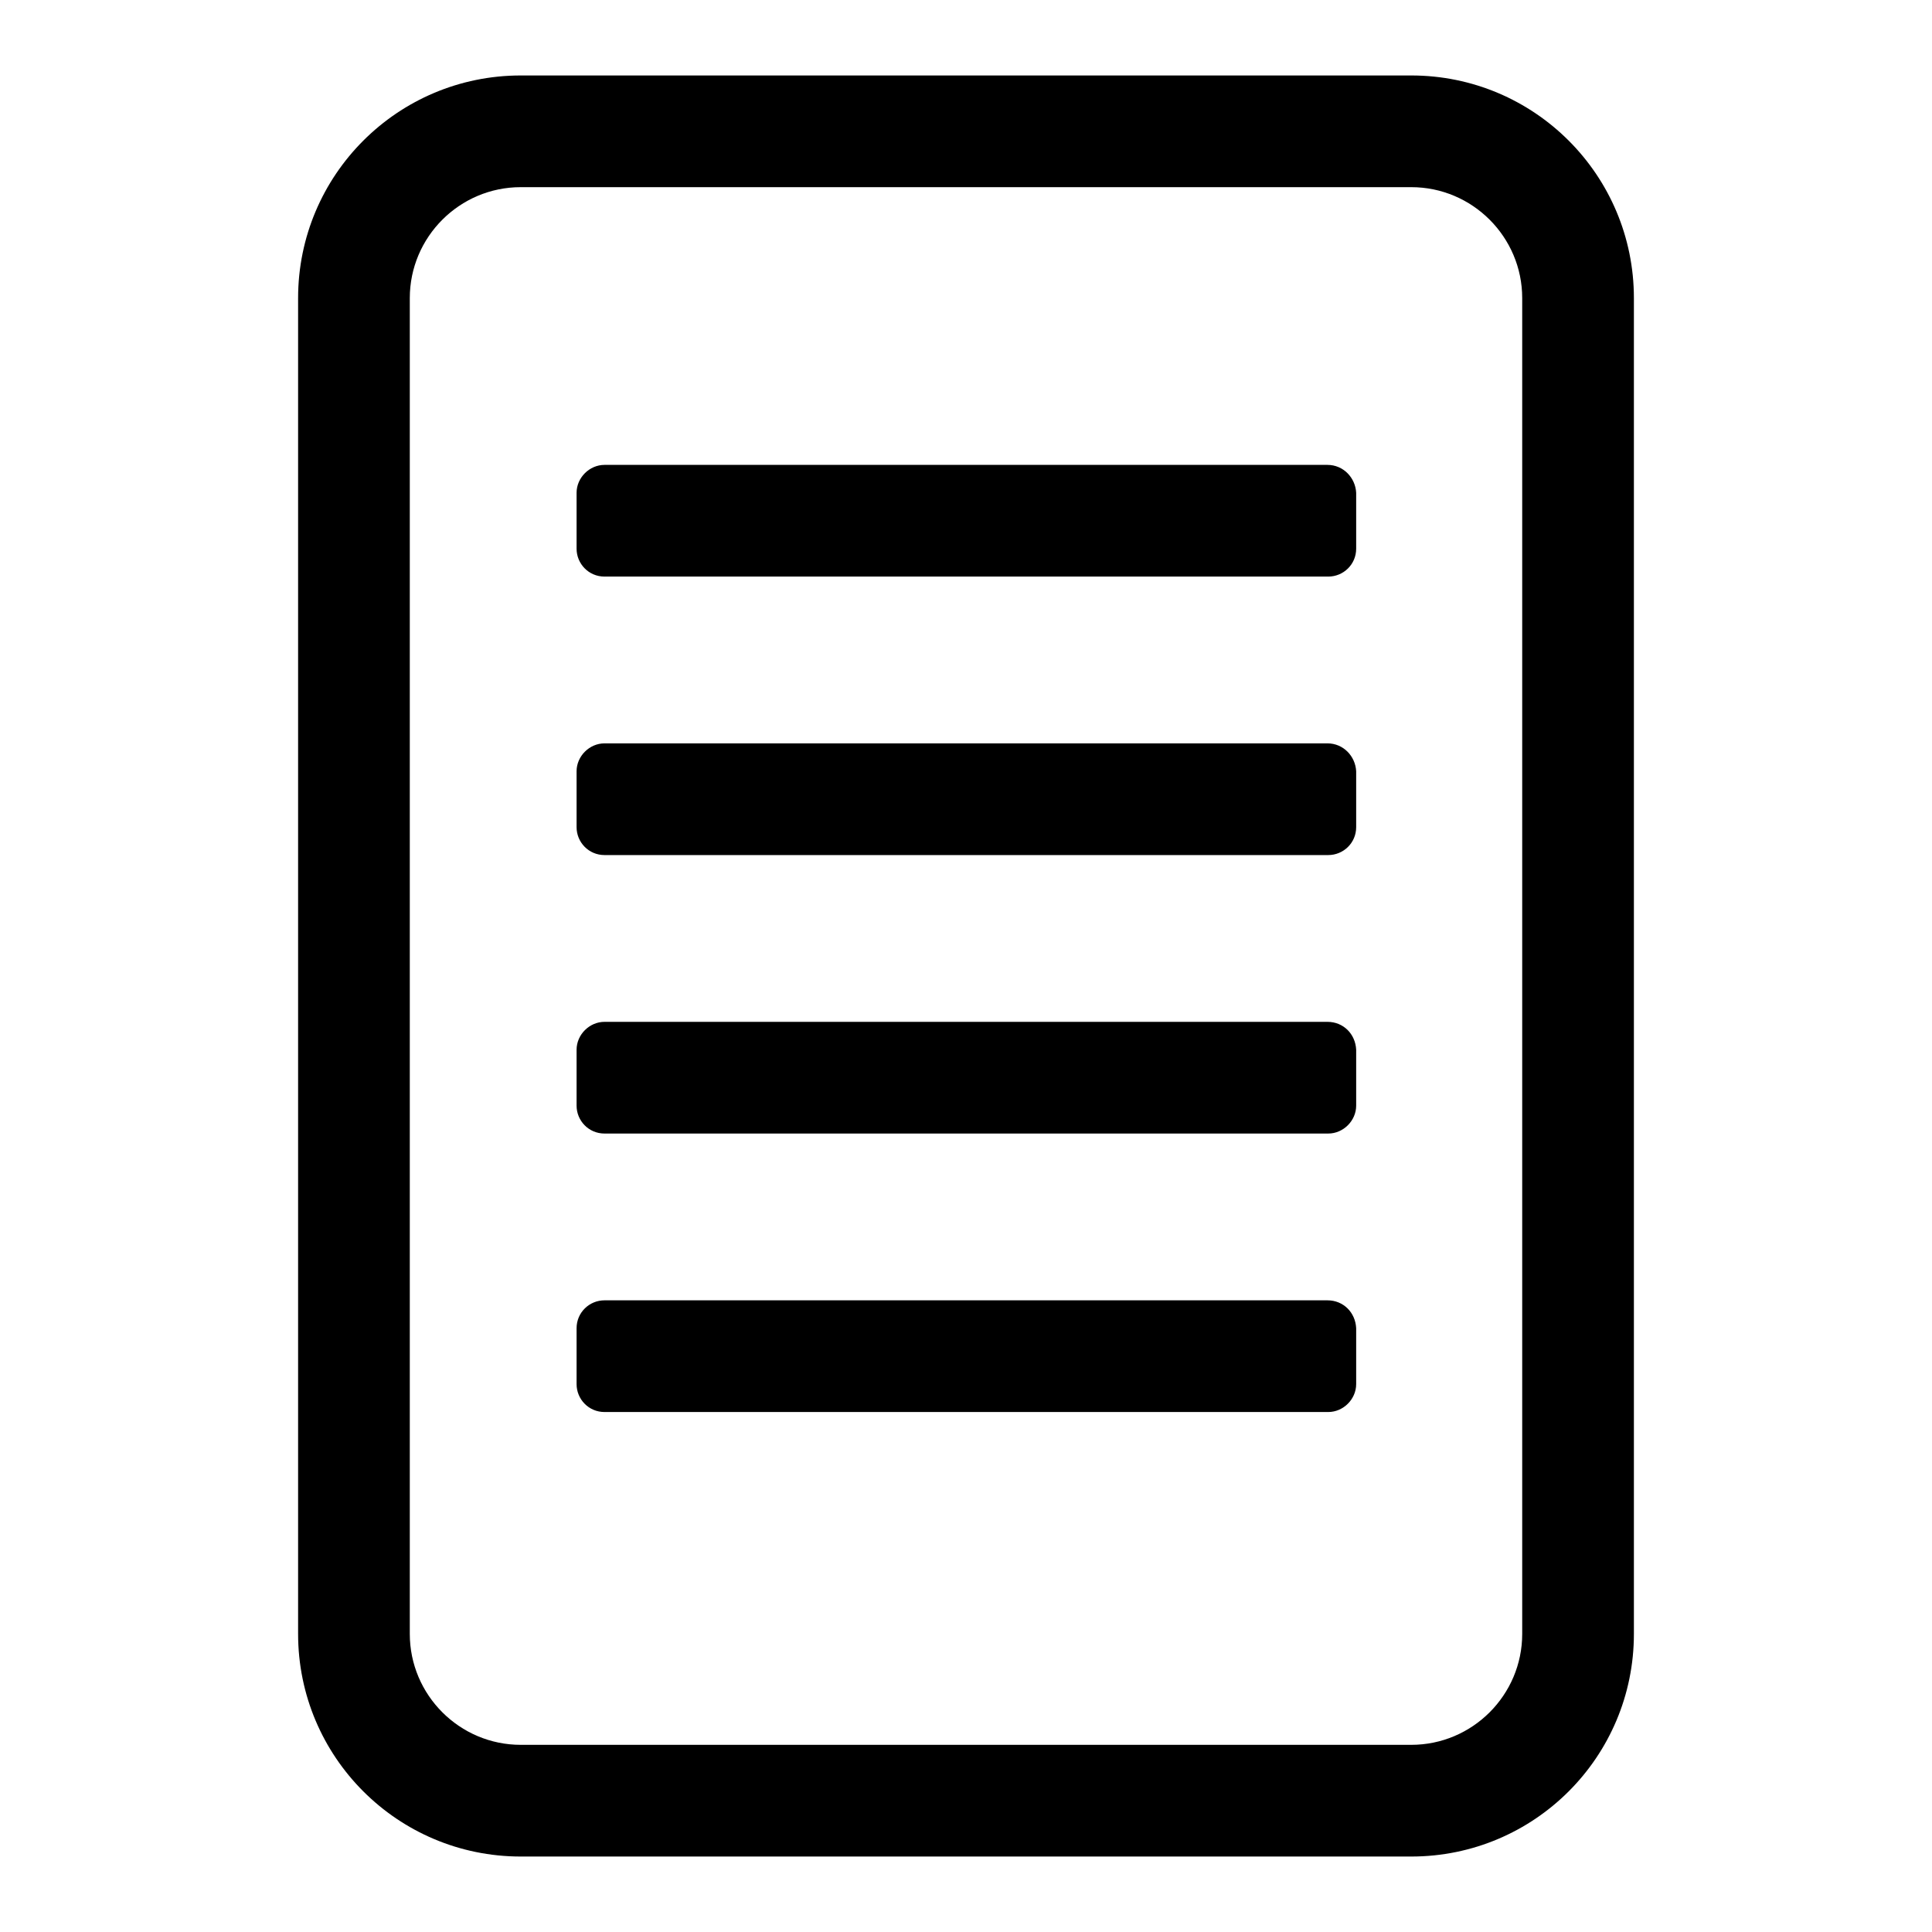
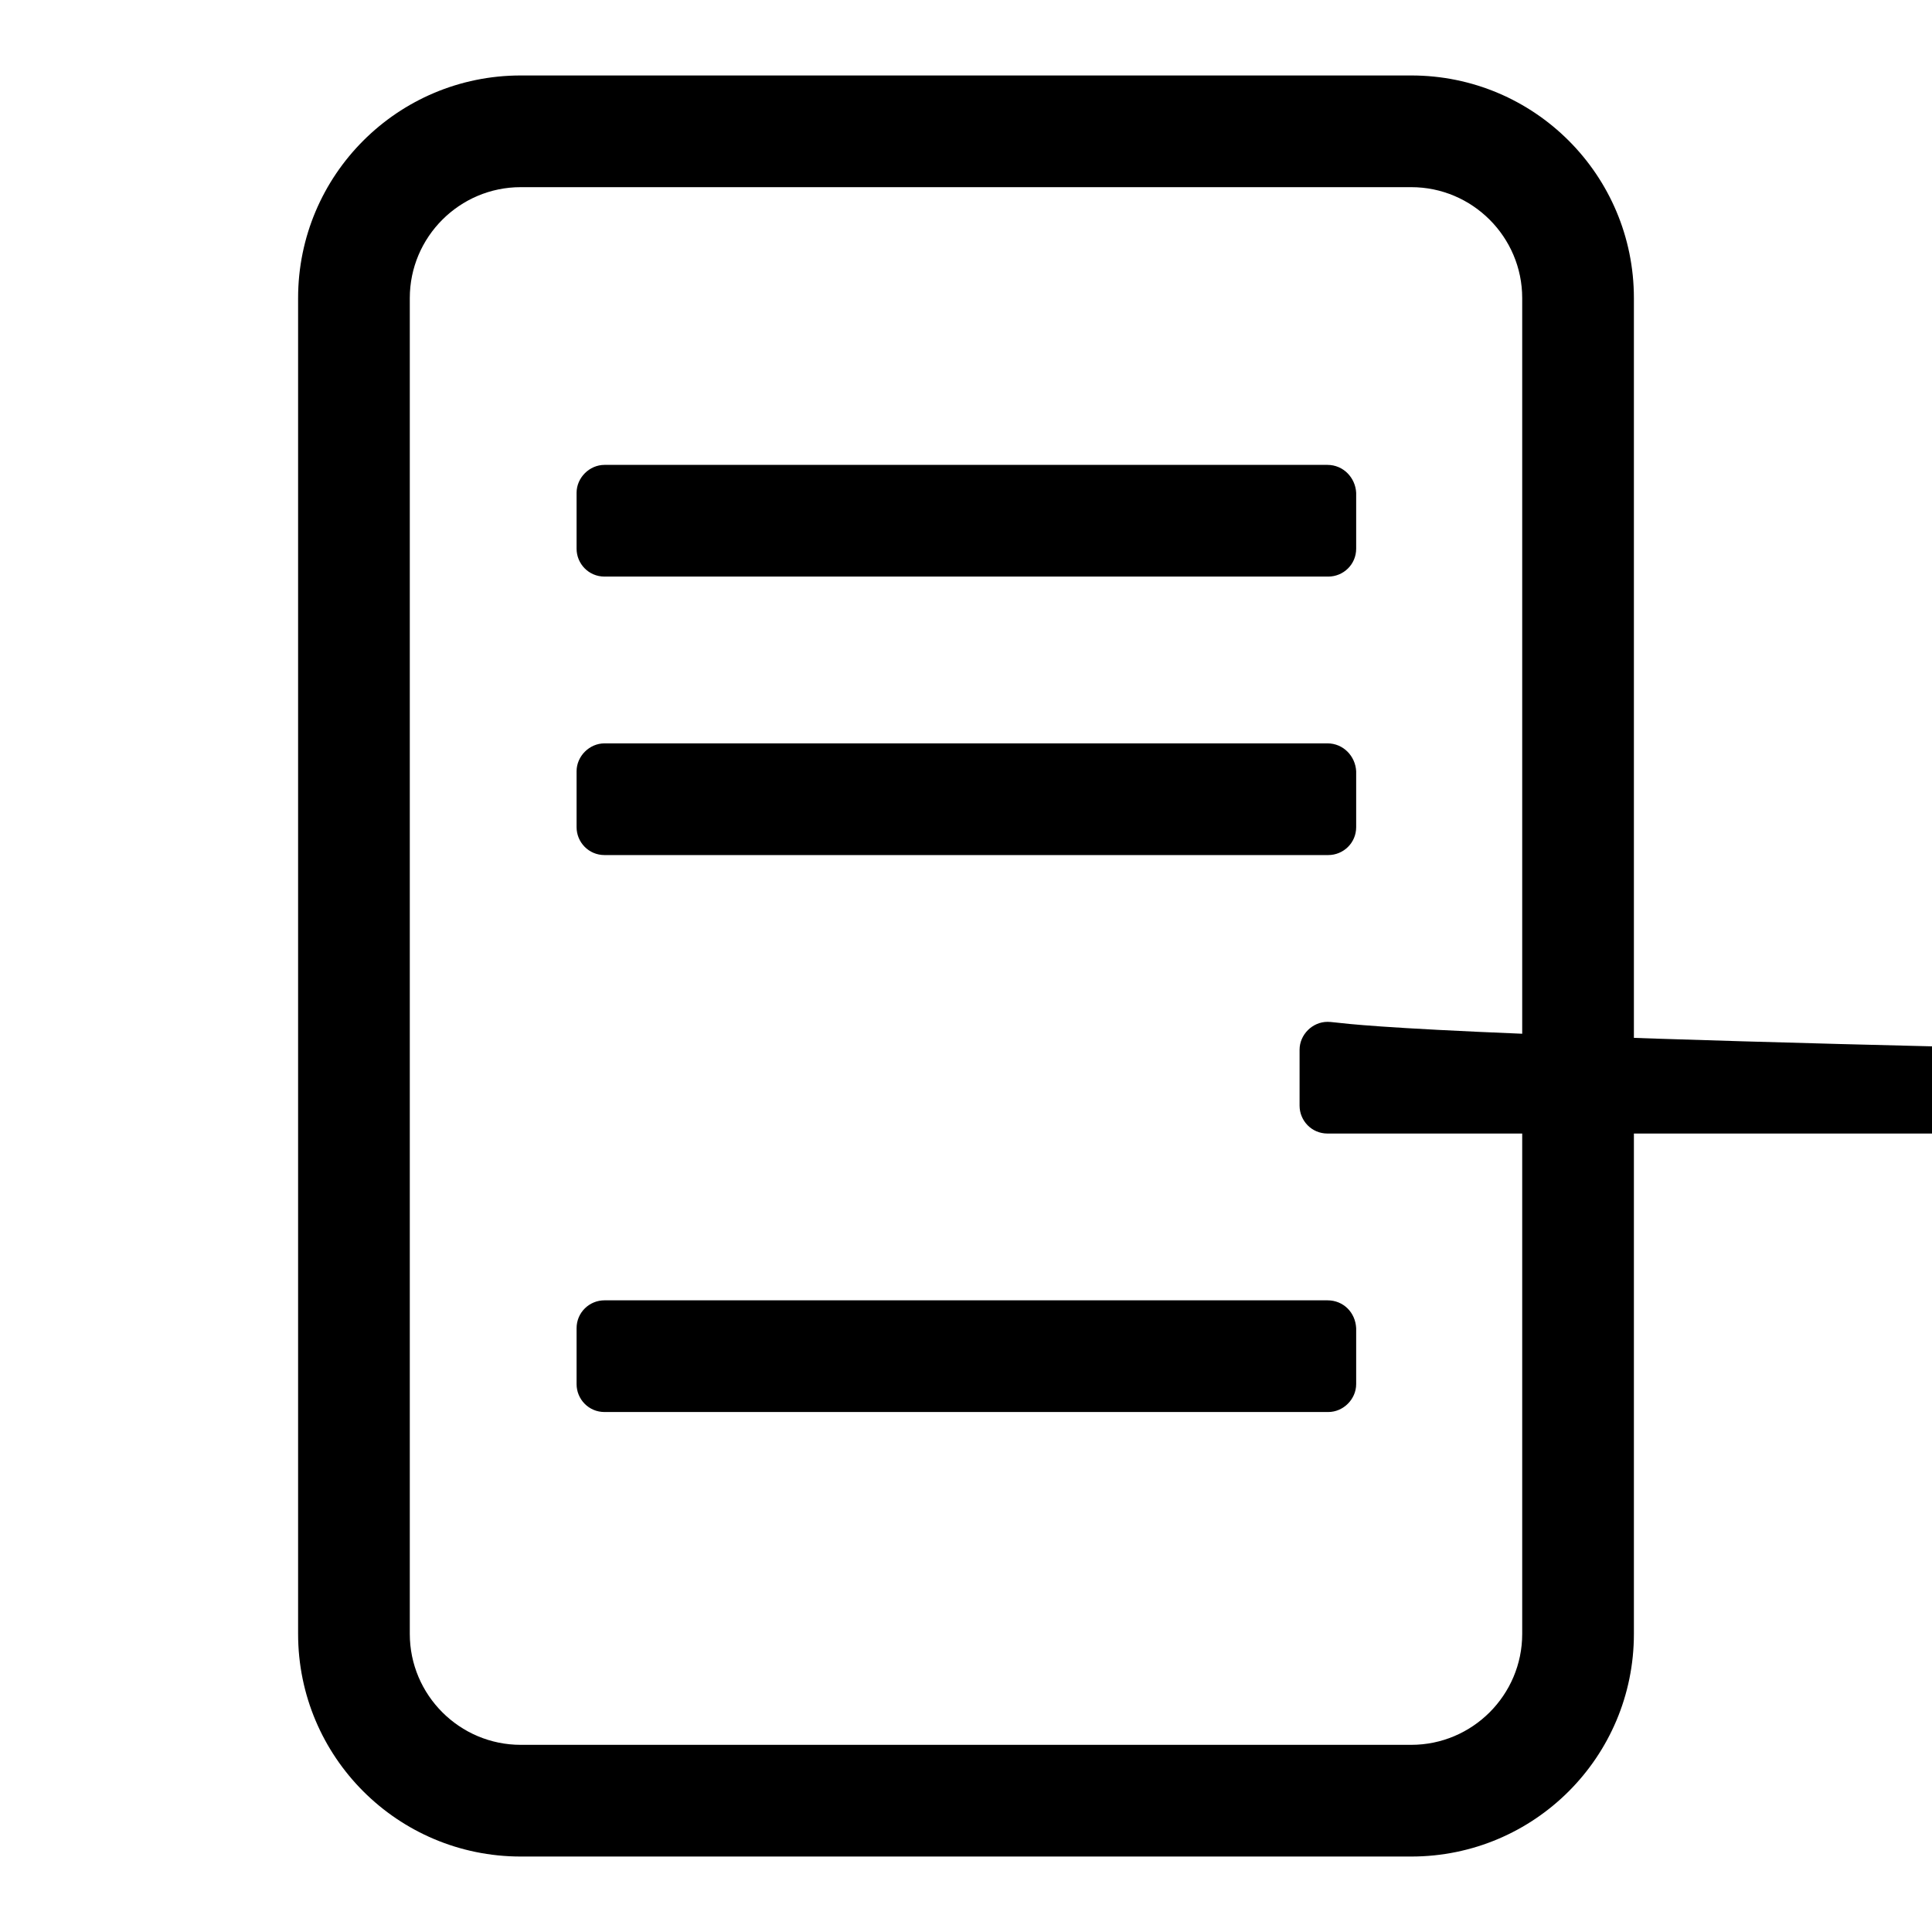
<svg xmlns="http://www.w3.org/2000/svg" version="1.1" x="0px" y="0px" viewBox="0 0 256 256" enable-background="new 0 0 256 256" xml:space="preserve">
  <g>
    <g>
-       <path fill="#000000" d="M175.9,98.5H80.1c-2,0-3.7,1.7-3.7,3.7v7.4c0,2,1.6,3.7,3.7,3.7h95.9c2,0,3.7-1.6,3.7-3.7v-7.4C179.6,100.2,178,98.5,175.9,98.5z M175.9,135.4H80.1c-2,0-3.7,1.7-3.7,3.7v7.4c0,2,1.6,3.7,3.7,3.7h95.9c2,0,3.7-1.7,3.7-3.7v-7.4C179.6,137,178,135.4,175.9,135.4z M175.9,61.6H80.1c-2,0-3.7,1.7-3.7,3.7v7.4c0,2,1.6,3.7,3.7,3.7h95.9c2,0,3.7-1.6,3.7-3.7v-7.4C179.6,63.3,178,61.6,175.9,61.6z M187,10H69c-16.3,0-29.5,13.2-29.5,29.5v177c0,16.3,13.2,29.5,29.5,29.5h118c16.3,0,29.5-13.2,29.5-29.5v-177C216.5,23.2,203.3,10,187,10z M201.7,216.5c0,8.1-6.6,14.7-14.7,14.7H69c-8.1,0-14.7-6.6-14.7-14.7v-177c0-8.1,6.6-14.7,14.7-14.7h118c8.1,0,14.7,6.6,14.7,14.7V216.5z M175.9,172.3H80.1c-2,0-3.7,1.6-3.7,3.7v7.4c0,2,1.6,3.7,3.7,3.7h95.9c2,0,3.7-1.7,3.7-3.7v-7.4C179.6,173.9,178,172.3,175.9,172.3z" />
+       <path fill="#000000" d="M175.9,98.5H80.1c-2,0-3.7,1.7-3.7,3.7v7.4c0,2,1.6,3.7,3.7,3.7h95.9c2,0,3.7-1.6,3.7-3.7v-7.4C179.6,100.2,178,98.5,175.9,98.5z M175.9,135.4c-2,0-3.7,1.7-3.7,3.7v7.4c0,2,1.6,3.7,3.7,3.7h95.9c2,0,3.7-1.7,3.7-3.7v-7.4C179.6,137,178,135.4,175.9,135.4z M175.9,61.6H80.1c-2,0-3.7,1.7-3.7,3.7v7.4c0,2,1.6,3.7,3.7,3.7h95.9c2,0,3.7-1.6,3.7-3.7v-7.4C179.6,63.3,178,61.6,175.9,61.6z M187,10H69c-16.3,0-29.5,13.2-29.5,29.5v177c0,16.3,13.2,29.5,29.5,29.5h118c16.3,0,29.5-13.2,29.5-29.5v-177C216.5,23.2,203.3,10,187,10z M201.7,216.5c0,8.1-6.6,14.7-14.7,14.7H69c-8.1,0-14.7-6.6-14.7-14.7v-177c0-8.1,6.6-14.7,14.7-14.7h118c8.1,0,14.7,6.6,14.7,14.7V216.5z M175.9,172.3H80.1c-2,0-3.7,1.6-3.7,3.7v7.4c0,2,1.6,3.7,3.7,3.7h95.9c2,0,3.7-1.7,3.7-3.7v-7.4C179.6,173.9,178,172.3,175.9,172.3z" />
    </g>
  </g>
</svg>